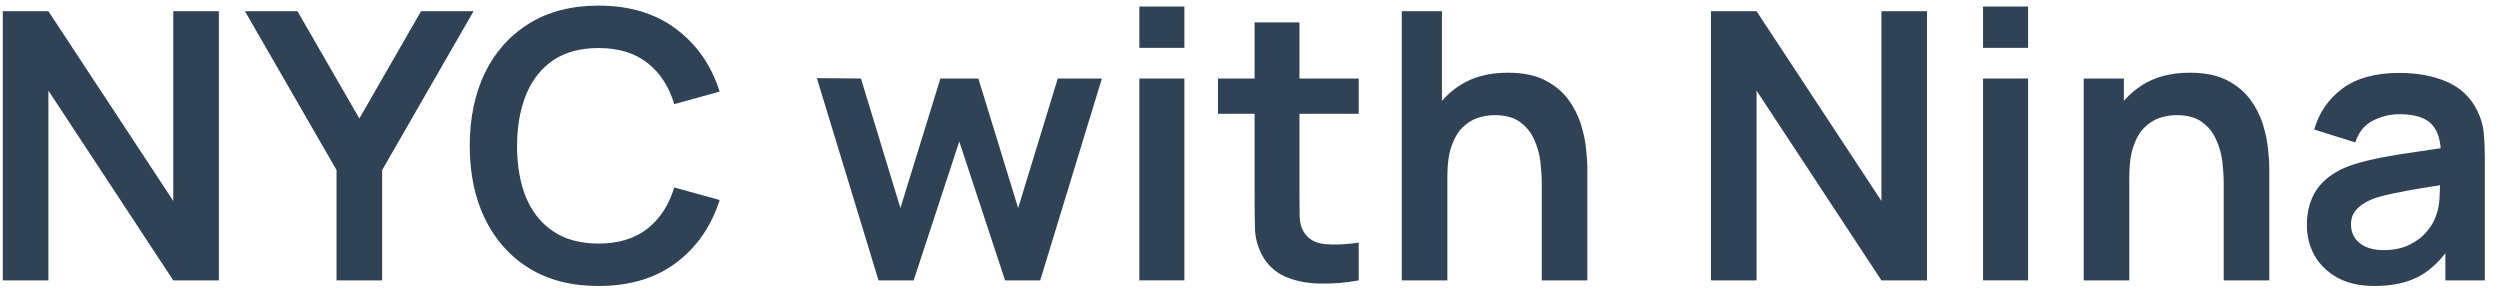
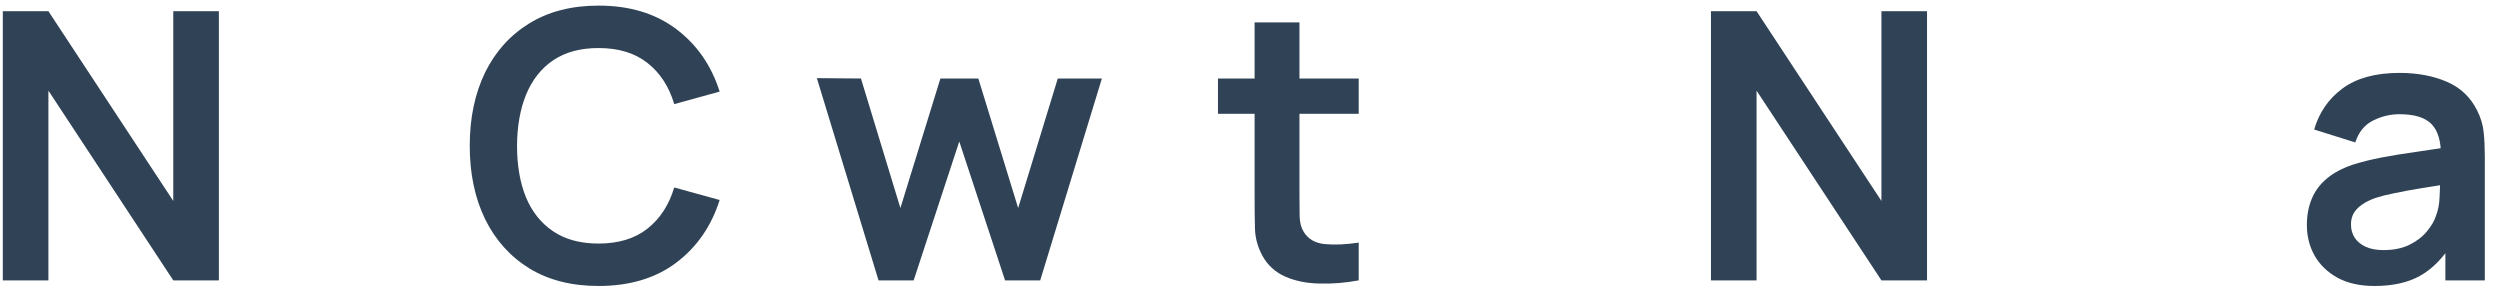
<svg xmlns="http://www.w3.org/2000/svg" width="107" height="13" viewBox="0 0 107 13" fill="none">
  <path d="M0.12 12V0.48H2.072L7.416 8.6V0.48H9.368V12H7.416L2.072 3.88V12H0.12Z" fill="#304356" />
-   <path d="M14.404 12V7.28L10.484 0.48H12.732L15.38 5.072L18.02 0.48H20.268L16.356 7.28V12H14.404Z" fill="#304356" />
  <path d="M25.617 12.24C24.465 12.24 23.478 11.99 22.657 11.488C21.836 10.982 21.204 10.278 20.761 9.376C20.324 8.475 20.105 7.43 20.105 6.24C20.105 5.051 20.324 4.006 20.761 3.104C21.204 2.203 21.836 1.502 22.657 1C23.478 0.494 24.465 0.24 25.617 0.24C26.945 0.24 28.052 0.574 28.937 1.24C29.822 1.902 30.444 2.795 30.801 3.92L28.857 4.456C28.633 3.704 28.252 3.118 27.713 2.696C27.174 2.27 26.476 2.056 25.617 2.056C24.844 2.056 24.198 2.23 23.681 2.576C23.169 2.923 22.782 3.411 22.521 4.04C22.265 4.664 22.134 5.398 22.129 6.24C22.129 7.083 22.257 7.819 22.513 8.448C22.774 9.072 23.164 9.558 23.681 9.904C24.198 10.251 24.844 10.424 25.617 10.424C26.476 10.424 27.174 10.211 27.713 9.784C28.252 9.358 28.633 8.771 28.857 8.024L30.801 8.56C30.444 9.686 29.822 10.582 28.937 11.248C28.052 11.91 26.945 12.24 25.617 12.24Z" fill="#304356" />
  <path d="M37.601 12L34.961 3.344L36.849 3.36L38.537 8.904L40.249 3.36H41.873L43.577 8.904L45.273 3.36H47.161L44.521 12H43.017L41.057 6.056L39.105 12H37.601Z" fill="#304356" />
-   <path d="M48.764 2.048V0.28H50.692V2.048H48.764ZM48.764 12V3.36H50.692V12H48.764Z" fill="#304356" />
  <path d="M58.153 12C57.582 12.107 57.022 12.152 56.473 12.136C55.929 12.126 55.441 12.027 55.009 11.84C54.577 11.648 54.249 11.347 54.025 10.936C53.827 10.563 53.723 10.182 53.713 9.792C53.702 9.403 53.697 8.963 53.697 8.472V0.96H55.617V8.36C55.617 8.707 55.619 9.011 55.625 9.272C55.635 9.534 55.691 9.747 55.793 9.912C55.985 10.232 56.291 10.411 56.713 10.448C57.134 10.486 57.614 10.464 58.153 10.384V12ZM52.129 4.872V3.36H58.153V4.872H52.129Z" fill="#304356" />
-   <path d="M65.987 12V7.84C65.987 7.568 65.968 7.267 65.931 6.936C65.893 6.606 65.805 6.288 65.667 5.984C65.533 5.675 65.331 5.422 65.059 5.224C64.792 5.027 64.429 4.928 63.971 4.928C63.725 4.928 63.483 4.968 63.243 5.048C63.003 5.128 62.784 5.267 62.587 5.464C62.395 5.656 62.24 5.923 62.123 6.264C62.005 6.6 61.947 7.032 61.947 7.56L60.803 7.072C60.803 6.336 60.944 5.67 61.227 5.072C61.515 4.475 61.936 4 62.491 3.648C63.045 3.291 63.728 3.112 64.539 3.112C65.179 3.112 65.707 3.219 66.123 3.432C66.539 3.646 66.869 3.918 67.115 4.248C67.36 4.579 67.541 4.931 67.659 5.304C67.776 5.678 67.851 6.032 67.883 6.368C67.92 6.699 67.939 6.968 67.939 7.176V12H65.987ZM59.995 12V0.48H61.715V6.544H61.947V12H59.995Z" fill="#304356" />
  <path d="M73.229 12V0.48H75.181L80.525 8.6V0.48H82.477V12H80.525L75.181 3.88V12H73.229Z" fill="#304356" />
-   <path d="M84.874 2.048V0.28H86.802V2.048H84.874ZM84.874 12V3.36H86.802V12H84.874Z" fill="#304356" />
-   <path d="M95.174 12V7.84C95.174 7.568 95.156 7.267 95.118 6.936C95.081 6.606 94.993 6.288 94.854 5.984C94.721 5.675 94.518 5.422 94.246 5.224C93.979 5.027 93.617 4.928 93.158 4.928C92.913 4.928 92.67 4.968 92.43 5.048C92.19 5.128 91.971 5.267 91.774 5.464C91.582 5.656 91.427 5.923 91.31 6.264C91.193 6.6 91.134 7.032 91.134 7.56L89.99 7.072C89.99 6.336 90.132 5.67 90.414 5.072C90.702 4.475 91.124 4 91.678 3.648C92.233 3.291 92.915 3.112 93.726 3.112C94.366 3.112 94.894 3.219 95.31 3.432C95.726 3.646 96.057 3.918 96.302 4.248C96.547 4.579 96.729 4.931 96.846 5.304C96.963 5.678 97.038 6.032 97.07 6.368C97.108 6.699 97.126 6.968 97.126 7.176V12H95.174ZM89.182 12V3.36H90.902V6.04H91.134V12H89.182Z" fill="#304356" />
  <path d="M101.63 12.24C101.006 12.24 100.478 12.123 100.046 11.888C99.614 11.648 99.286 11.331 99.062 10.936C98.843 10.542 98.734 10.107 98.734 9.632C98.734 9.216 98.803 8.843 98.942 8.512C99.08 8.176 99.294 7.888 99.582 7.648C99.87 7.403 100.243 7.203 100.702 7.048C101.048 6.936 101.454 6.835 101.918 6.744C102.387 6.654 102.894 6.571 103.438 6.496C103.987 6.416 104.56 6.331 105.158 6.24L104.47 6.632C104.475 6.035 104.342 5.595 104.07 5.312C103.798 5.03 103.339 4.888 102.694 4.888C102.304 4.888 101.928 4.979 101.566 5.16C101.203 5.342 100.95 5.654 100.806 6.096L99.046 5.544C99.259 4.814 99.664 4.227 100.262 3.784C100.864 3.342 101.675 3.12 102.694 3.12C103.462 3.12 104.136 3.246 104.718 3.496C105.304 3.747 105.739 4.158 106.022 4.728C106.176 5.032 106.27 5.344 106.302 5.664C106.334 5.979 106.35 6.323 106.35 6.696V12H104.662V10.128L104.942 10.432C104.552 11.056 104.096 11.515 103.574 11.808C103.056 12.096 102.408 12.24 101.63 12.24ZM102.014 10.704C102.451 10.704 102.824 10.627 103.134 10.472C103.443 10.318 103.688 10.128 103.87 9.904C104.056 9.68 104.182 9.47 104.246 9.272C104.347 9.027 104.403 8.747 104.414 8.432C104.43 8.112 104.438 7.854 104.438 7.656L105.03 7.832C104.448 7.923 103.95 8.003 103.534 8.072C103.118 8.142 102.76 8.208 102.462 8.272C102.163 8.331 101.899 8.398 101.67 8.472C101.446 8.552 101.256 8.646 101.102 8.752C100.947 8.859 100.827 8.982 100.742 9.12C100.662 9.259 100.622 9.422 100.622 9.608C100.622 9.822 100.675 10.011 100.782 10.176C100.888 10.336 101.043 10.464 101.246 10.56C101.454 10.656 101.71 10.704 102.014 10.704Z" fill="#304356" />
</svg>